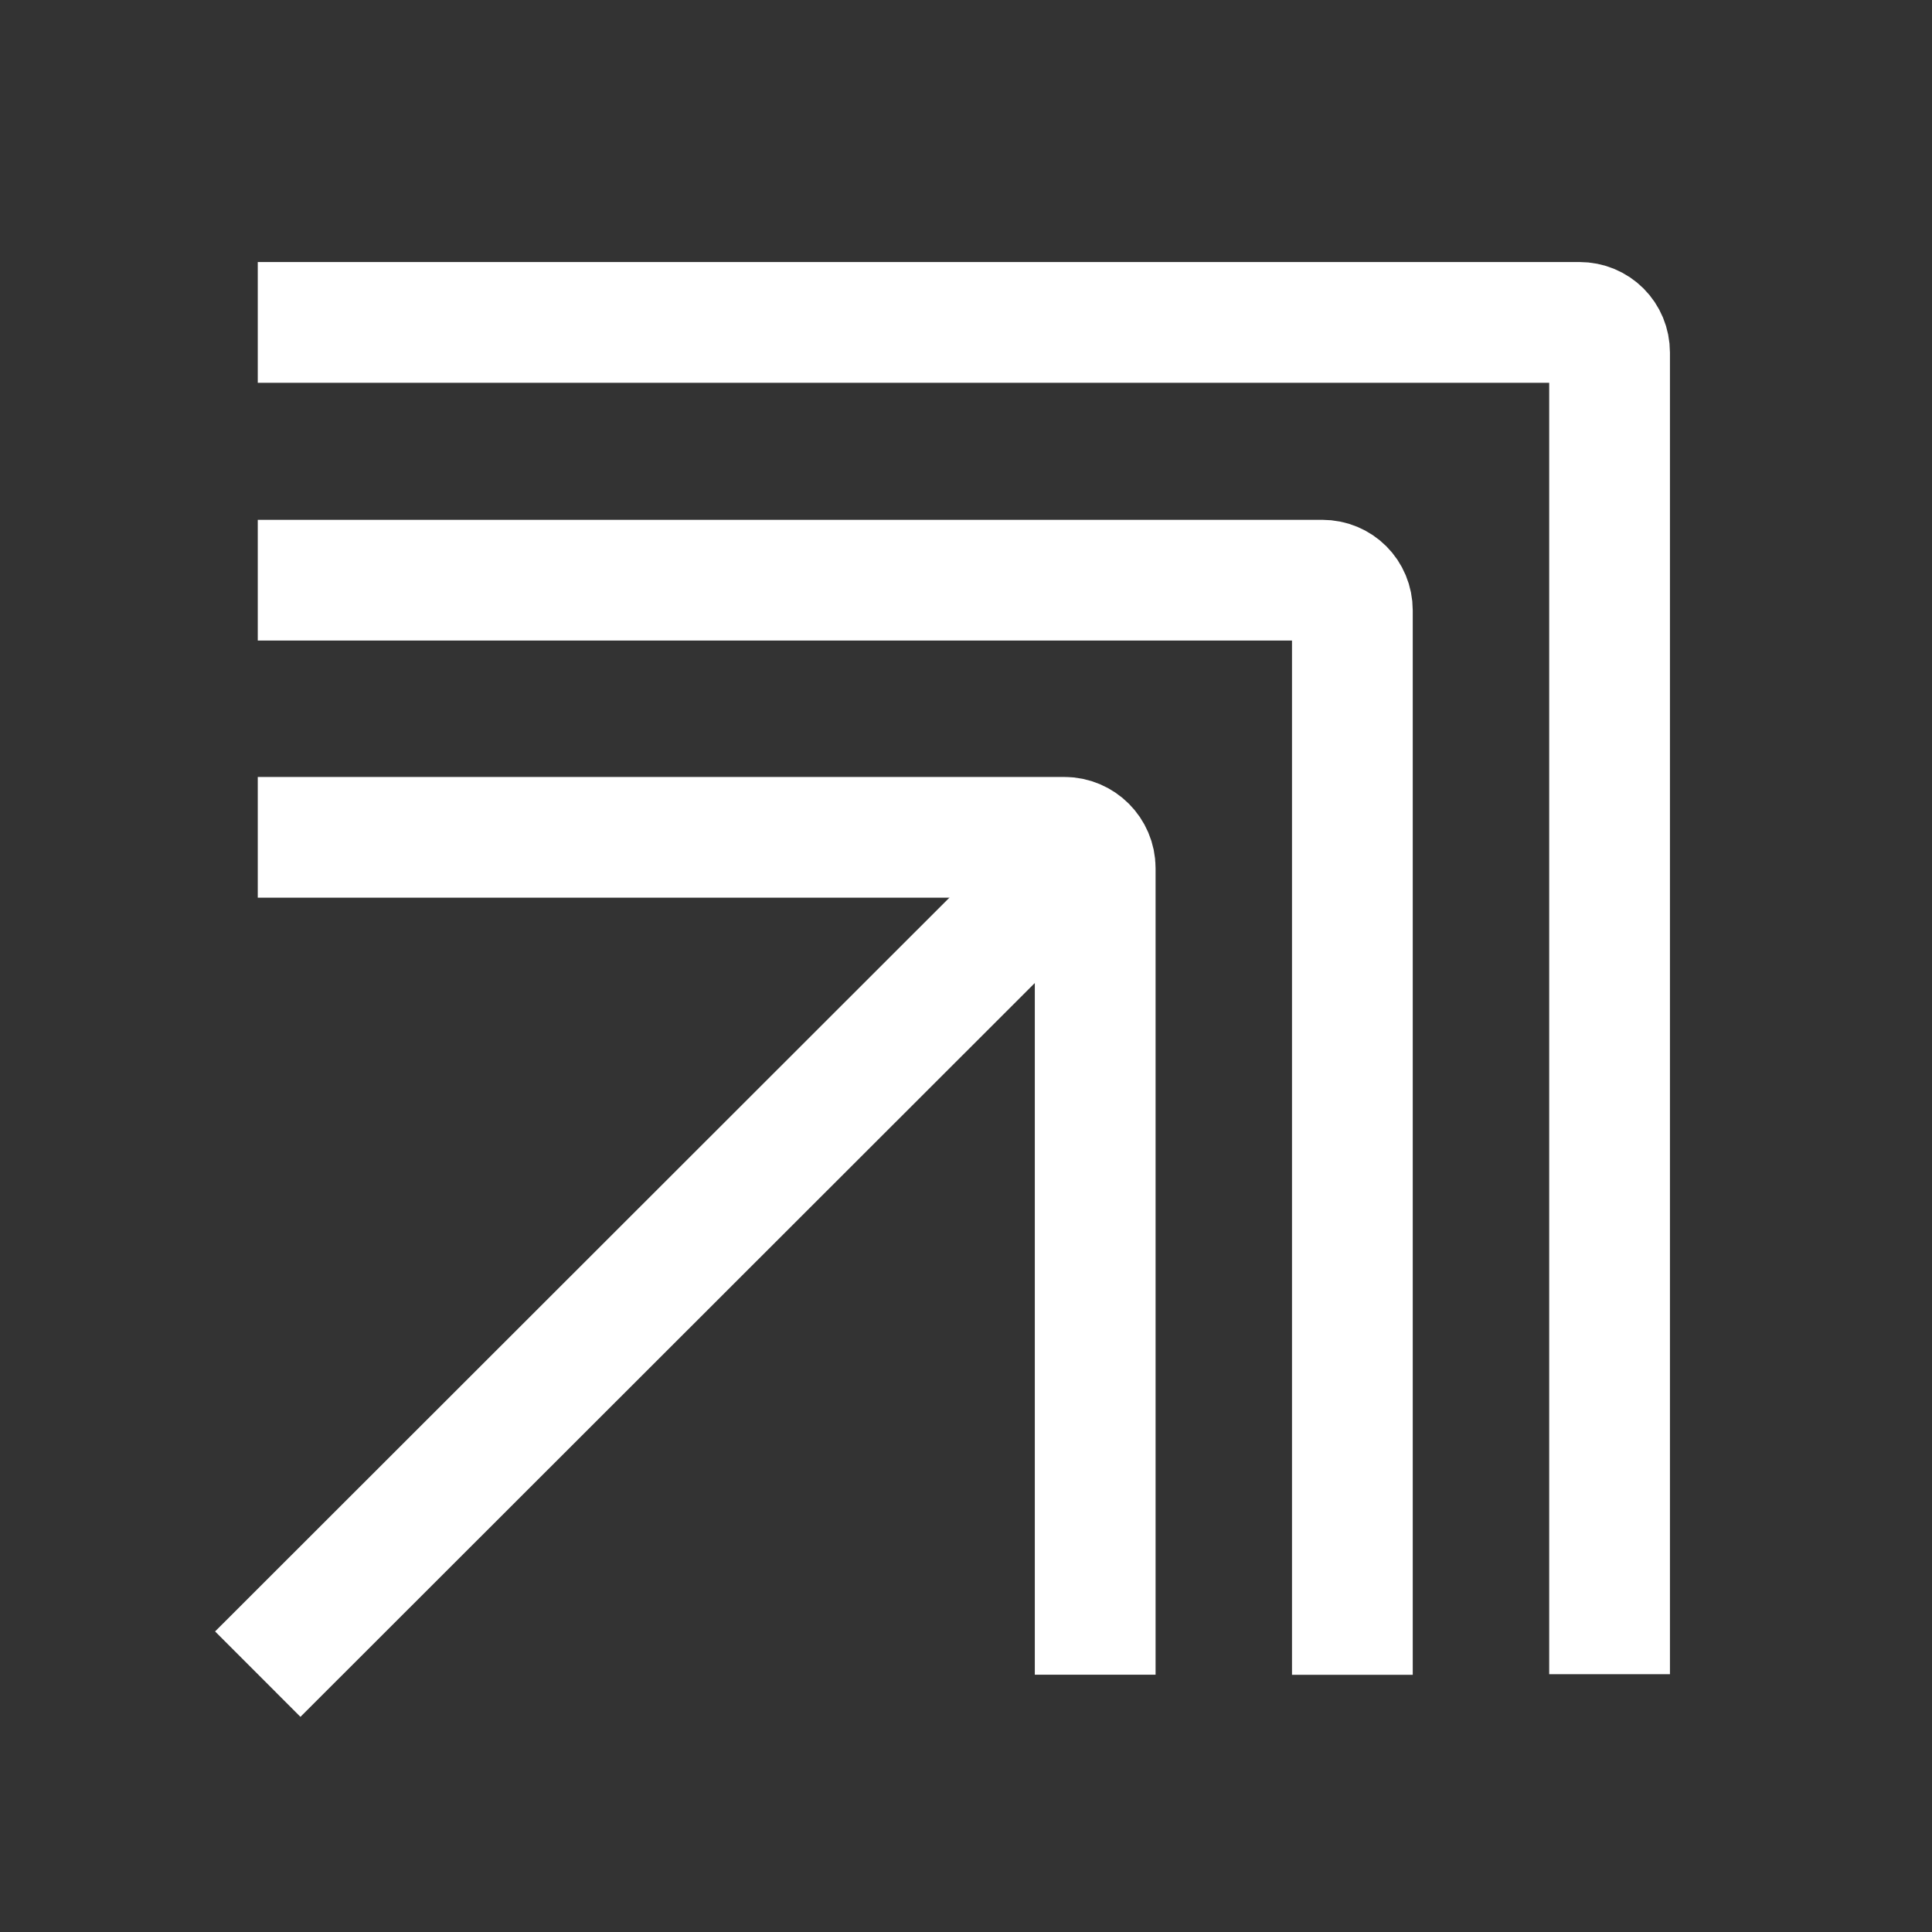
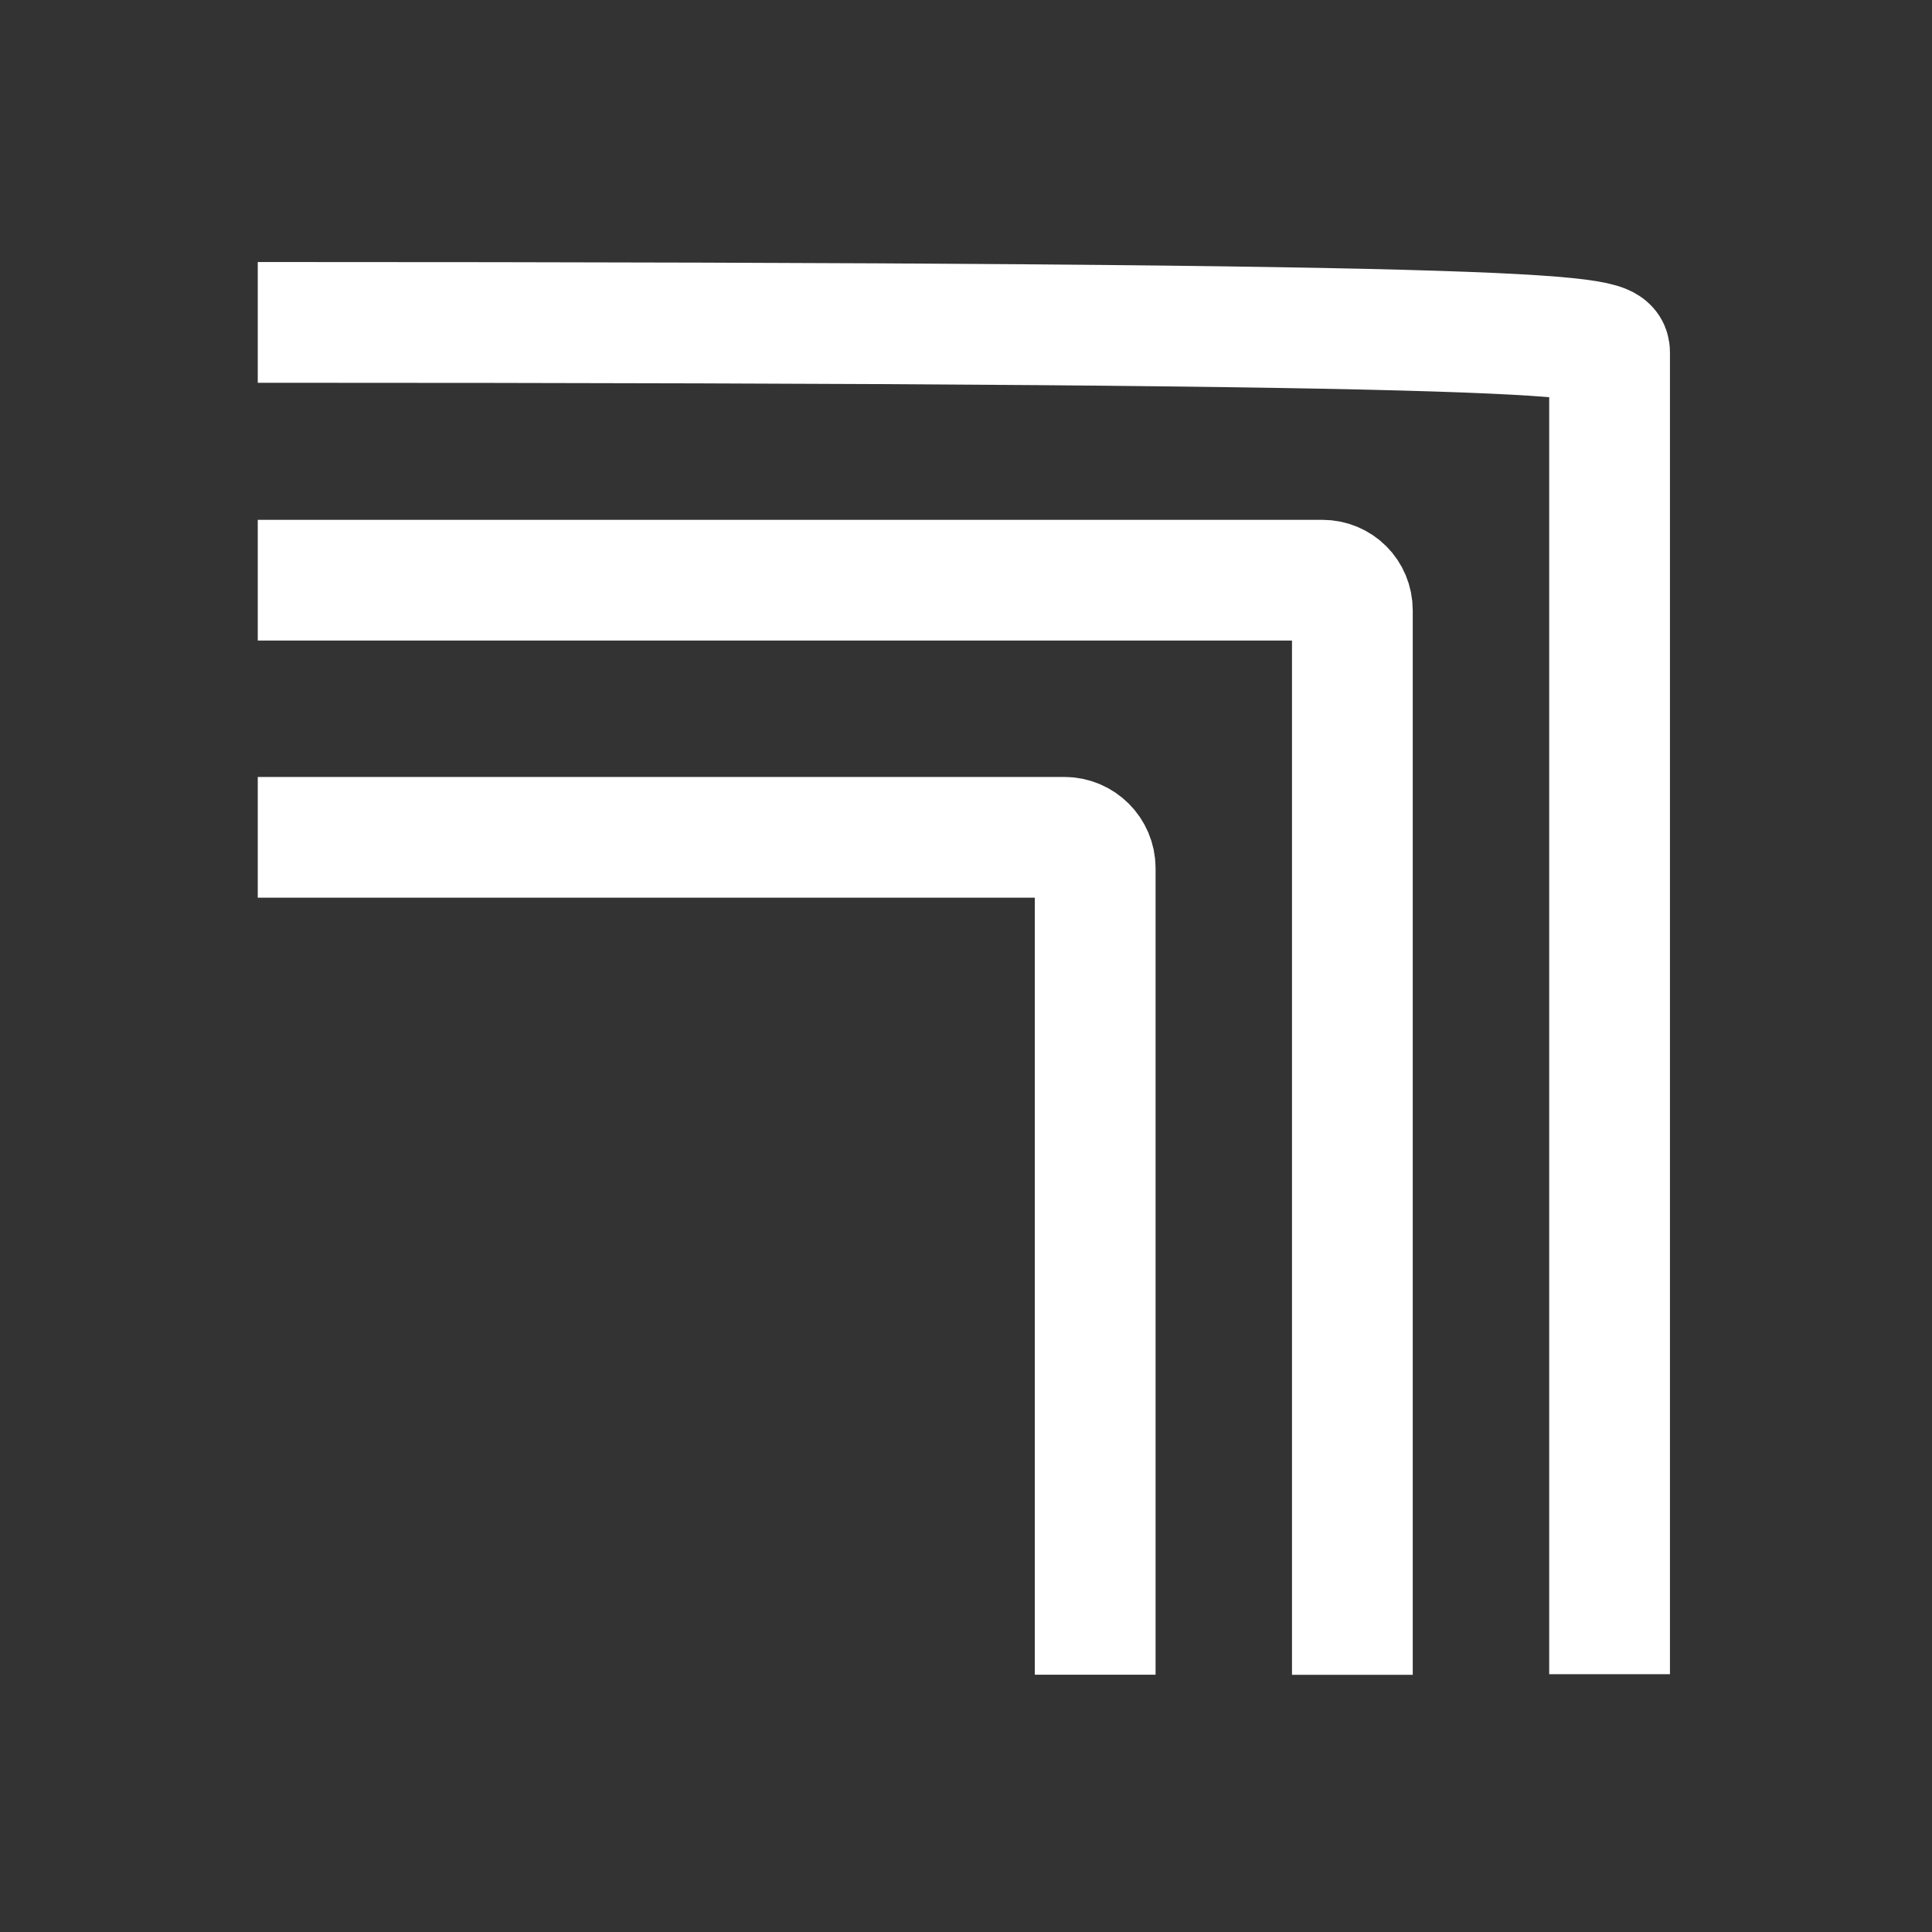
<svg xmlns="http://www.w3.org/2000/svg" width="62" height="62" viewBox="0 0 62 62" fill="none">
  <rect x="0" y="0" width="62" height="62" fill="#333333" stroke="none" />
  <g clip-path="url(#clip0_632_3304)">
    <path d="M8.272 26.871H34.157C34.7 26.871 35.146 27.317 35.146 27.859V53.744" stroke="white" stroke-width="3.875" stroke-miterlimit="10" />
    <path d="M8.272 18.619H42.431C42.973 18.619 43.399 19.045 43.399 19.588V53.746" stroke="white" stroke-width="3.875" stroke-miterlimit="10" />
-     <path d="M8.272 10.346H50.684C51.227 10.346 51.653 10.772 51.653 11.315V53.726" stroke="white" stroke-width="3.875" stroke-miterlimit="10" />
-     <path d="M35.146 26.871L8.272 53.725" stroke="white" stroke-width="3.875" stroke-miterlimit="10" />
+     <path d="M8.272 10.346C51.227 10.346 51.653 10.772 51.653 11.315V53.726" stroke="white" stroke-width="3.875" stroke-miterlimit="10" />
  </g>
  <defs>
    <clipPath id="clip0_632_3304">
      <rect width="62" height="62" fill="white" />
    </clipPath>
  </defs>
</svg>